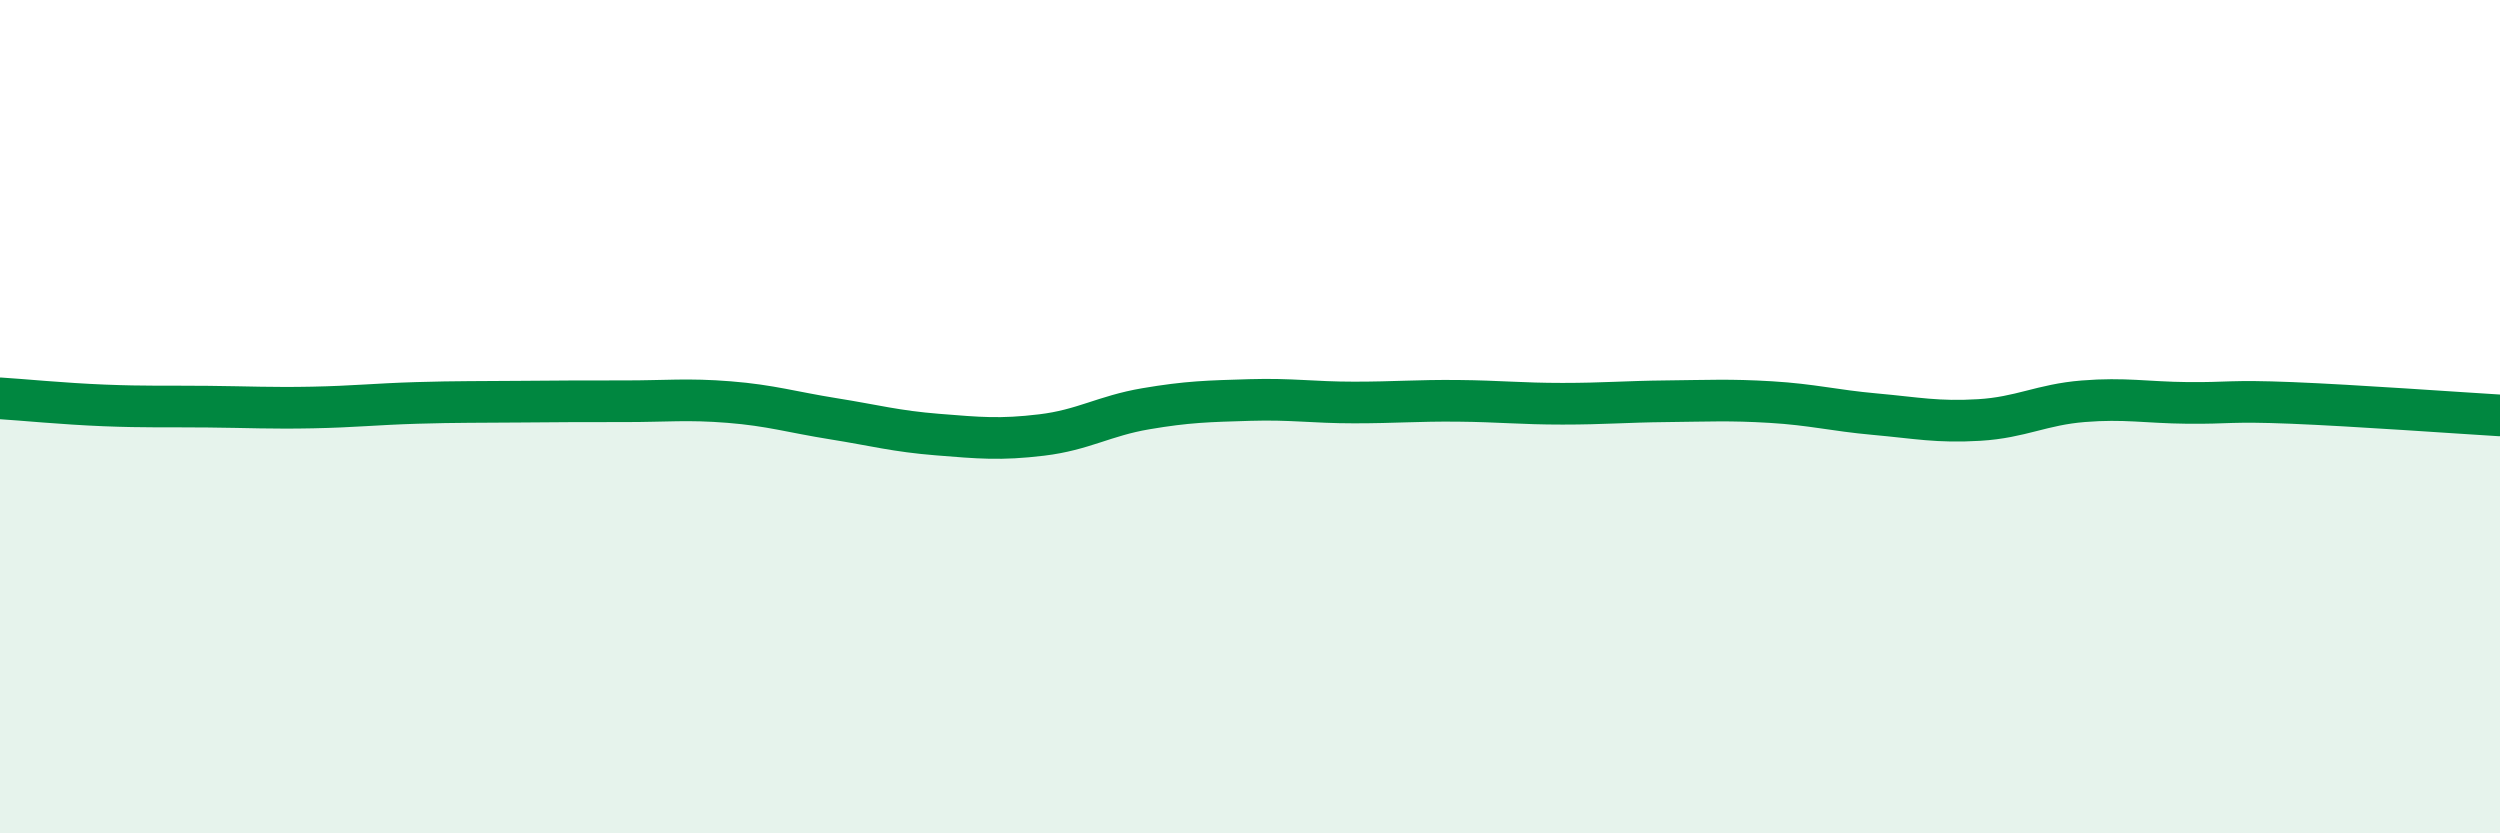
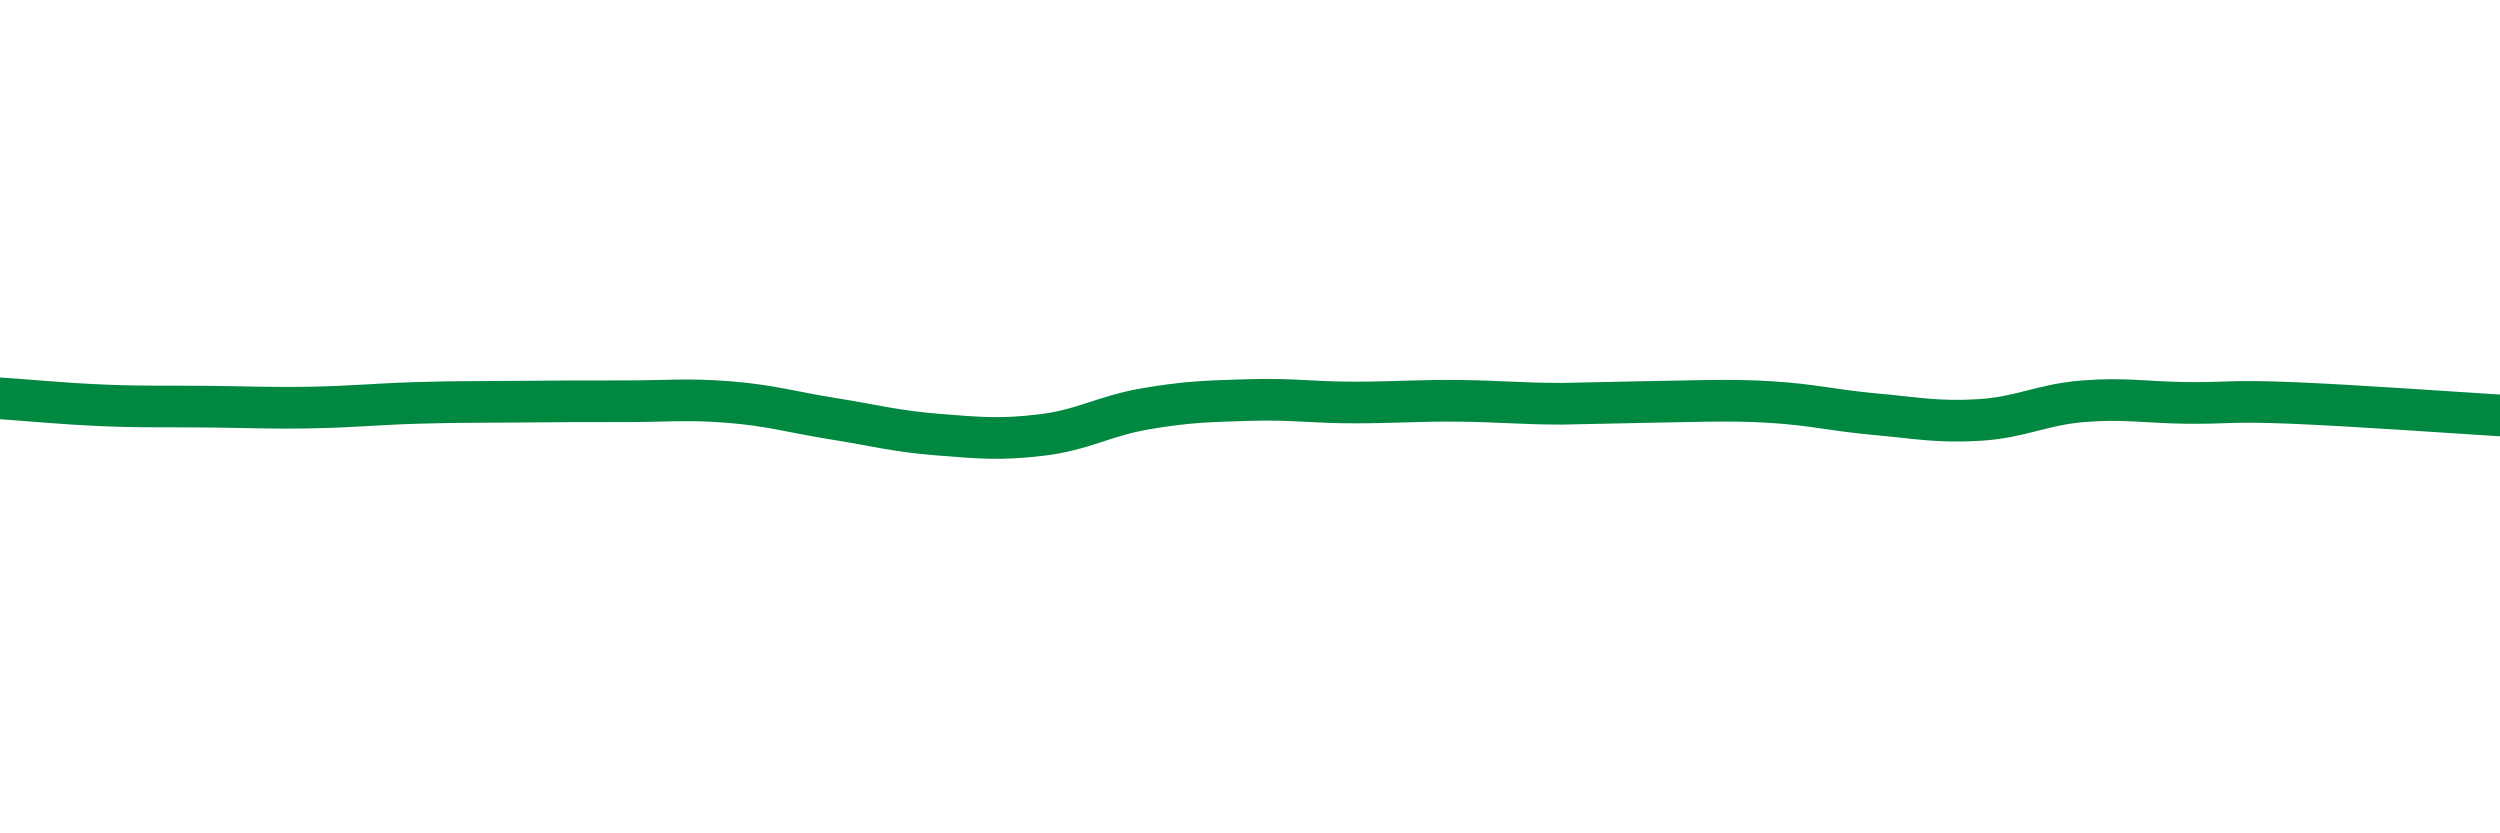
<svg xmlns="http://www.w3.org/2000/svg" width="60" height="20" viewBox="0 0 60 20">
-   <path d="M 0,9.56 C 0.5,9.59 1.5,9.69 2.5,9.73 C 3.5,9.77 4,9.75 5,9.76 C 6,9.77 6.5,9.8 7.5,9.78 C 8.5,9.76 9,9.7 10,9.67 C 11,9.64 11.5,9.65 12.5,9.64 C 13.5,9.63 14,9.63 15,9.63 C 16,9.63 16.5,9.57 17.5,9.65 C 18.5,9.73 19,9.89 20,10.05 C 21,10.21 21.5,10.35 22.5,10.43 C 23.5,10.51 24,10.56 25,10.44 C 26,10.32 26.5,9.98 27.5,9.81 C 28.5,9.64 29,9.63 30,9.6 C 31,9.57 31.5,9.66 32.5,9.66 C 33.5,9.66 34,9.61 35,9.62 C 36,9.63 36.5,9.69 37.5,9.69 C 38.5,9.69 39,9.64 40,9.63 C 41,9.62 41.5,9.59 42.5,9.65 C 43.5,9.71 44,9.85 45,9.94 C 46,10.03 46.5,10.14 47.5,10.08 C 48.5,10.02 49,9.71 50,9.63 C 51,9.55 51.5,9.66 52.5,9.67 C 53.5,9.68 53.5,9.61 55,9.67 C 56.5,9.73 59,9.91 60,9.97L60 20L0 20Z" fill="#008740" opacity="0.1" stroke-linecap="round" stroke-linejoin="round" />
-   <path d="M 0,9.56 C 0.5,9.59 1.5,9.69 2.5,9.73 C 3.5,9.77 4,9.75 5,9.76 C 6,9.77 6.5,9.8 7.5,9.78 C 8.5,9.76 9,9.7 10,9.67 C 11,9.64 11.5,9.65 12.5,9.64 C 13.5,9.63 14,9.63 15,9.63 C 16,9.63 16.5,9.57 17.5,9.65 C 18.5,9.73 19,9.89 20,10.05 C 21,10.21 21.5,10.35 22.5,10.43 C 23.5,10.51 24,10.56 25,10.44 C 26,10.32 26.5,9.98 27.5,9.81 C 28.5,9.64 29,9.63 30,9.6 C 31,9.57 31.5,9.66 32.5,9.66 C 33.5,9.66 34,9.61 35,9.62 C 36,9.63 36.5,9.69 37.5,9.69 C 38.5,9.69 39,9.64 40,9.63 C 41,9.62 41.5,9.59 42.5,9.65 C 43.5,9.71 44,9.85 45,9.94 C 46,10.03 46.5,10.14 47.5,10.08 C 48.5,10.02 49,9.71 50,9.63 C 51,9.55 51.5,9.66 52.5,9.67 C 53.5,9.68 53.5,9.61 55,9.67 C 56.5,9.73 59,9.91 60,9.97" stroke="#008740" stroke-width="1" fill="none" stroke-linecap="round" stroke-linejoin="round" />
+   <path d="M 0,9.56 C 0.5,9.59 1.5,9.69 2.5,9.73 C 3.5,9.77 4,9.75 5,9.76 C 6,9.77 6.5,9.8 7.5,9.78 C 8.5,9.76 9,9.7 10,9.67 C 11,9.64 11.5,9.65 12.5,9.64 C 13.5,9.63 14,9.63 15,9.63 C 16,9.63 16.5,9.57 17.5,9.65 C 18.5,9.73 19,9.89 20,10.05 C 21,10.21 21.5,10.35 22.5,10.43 C 23.5,10.51 24,10.56 25,10.44 C 26,10.32 26.5,9.98 27.5,9.81 C 28.5,9.64 29,9.63 30,9.6 C 31,9.57 31.5,9.66 32.5,9.66 C 33.5,9.66 34,9.61 35,9.62 C 36,9.63 36.5,9.69 37.5,9.69 C 41,9.62 41.5,9.59 42.5,9.65 C 43.5,9.71 44,9.85 45,9.94 C 46,10.03 46.5,10.14 47.5,10.08 C 48.5,10.02 49,9.71 50,9.63 C 51,9.55 51.5,9.66 52.5,9.67 C 53.5,9.68 53.5,9.61 55,9.67 C 56.5,9.73 59,9.91 60,9.97" stroke="#008740" stroke-width="1" fill="none" stroke-linecap="round" stroke-linejoin="round" />
</svg>